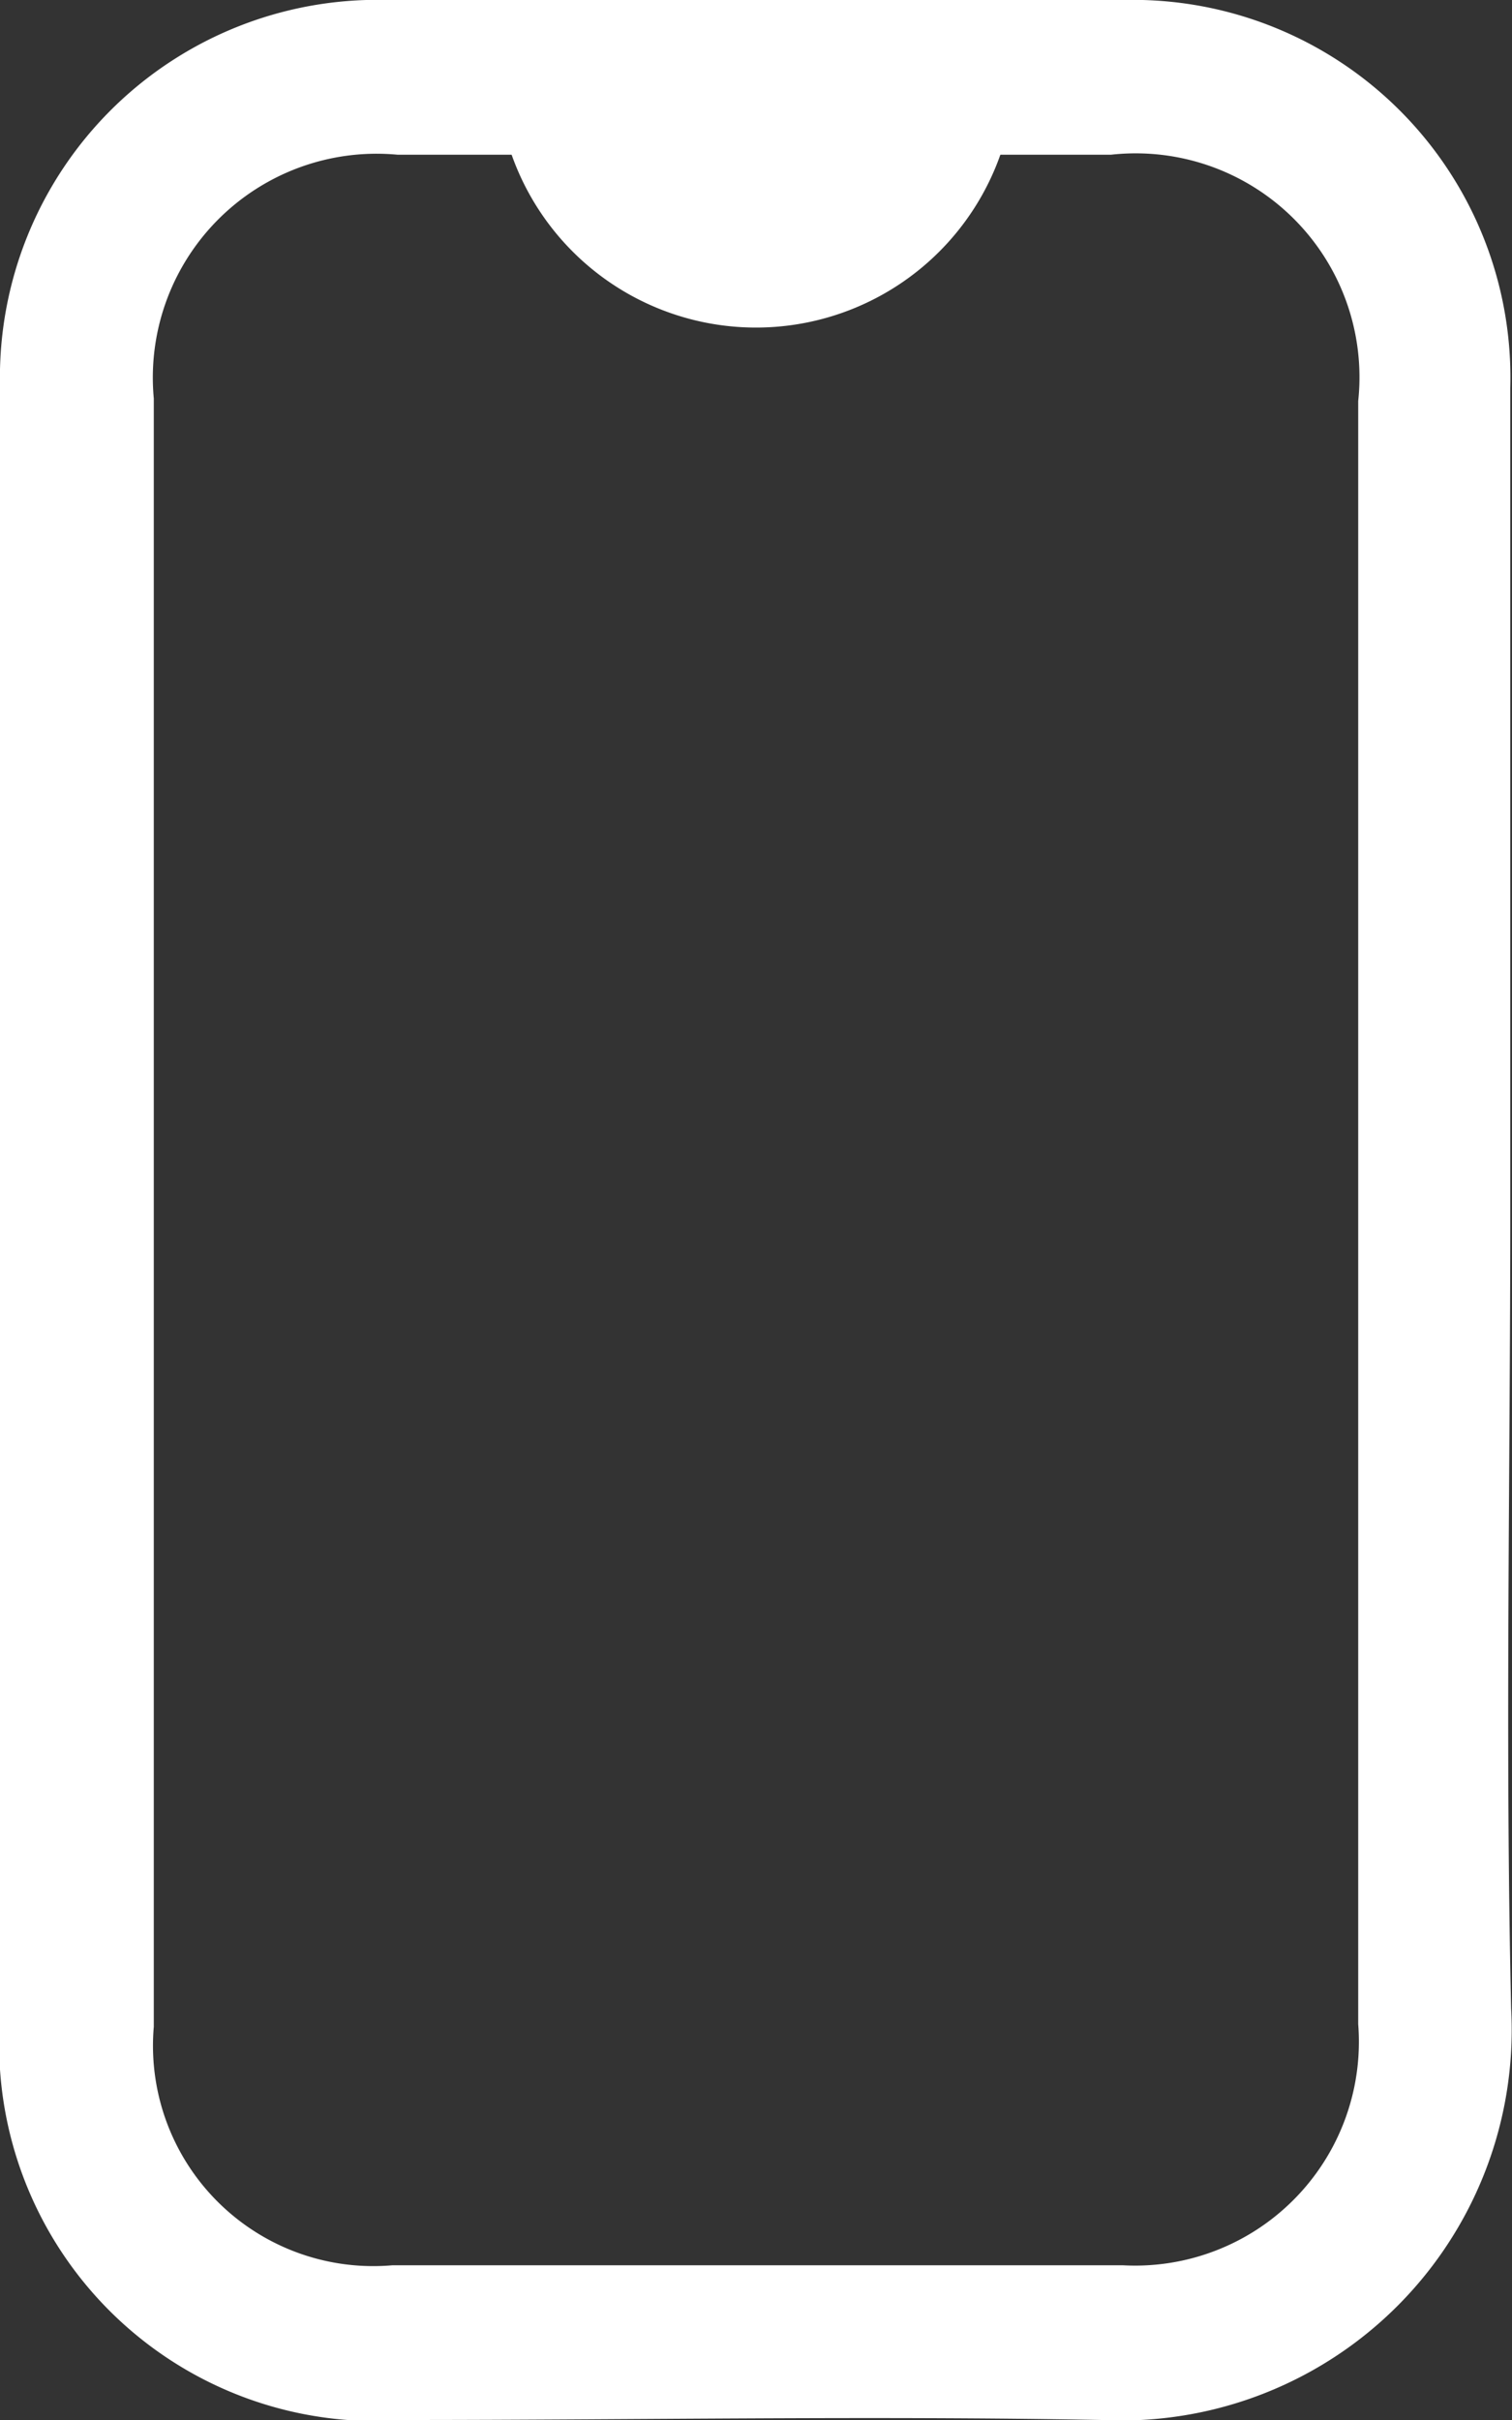
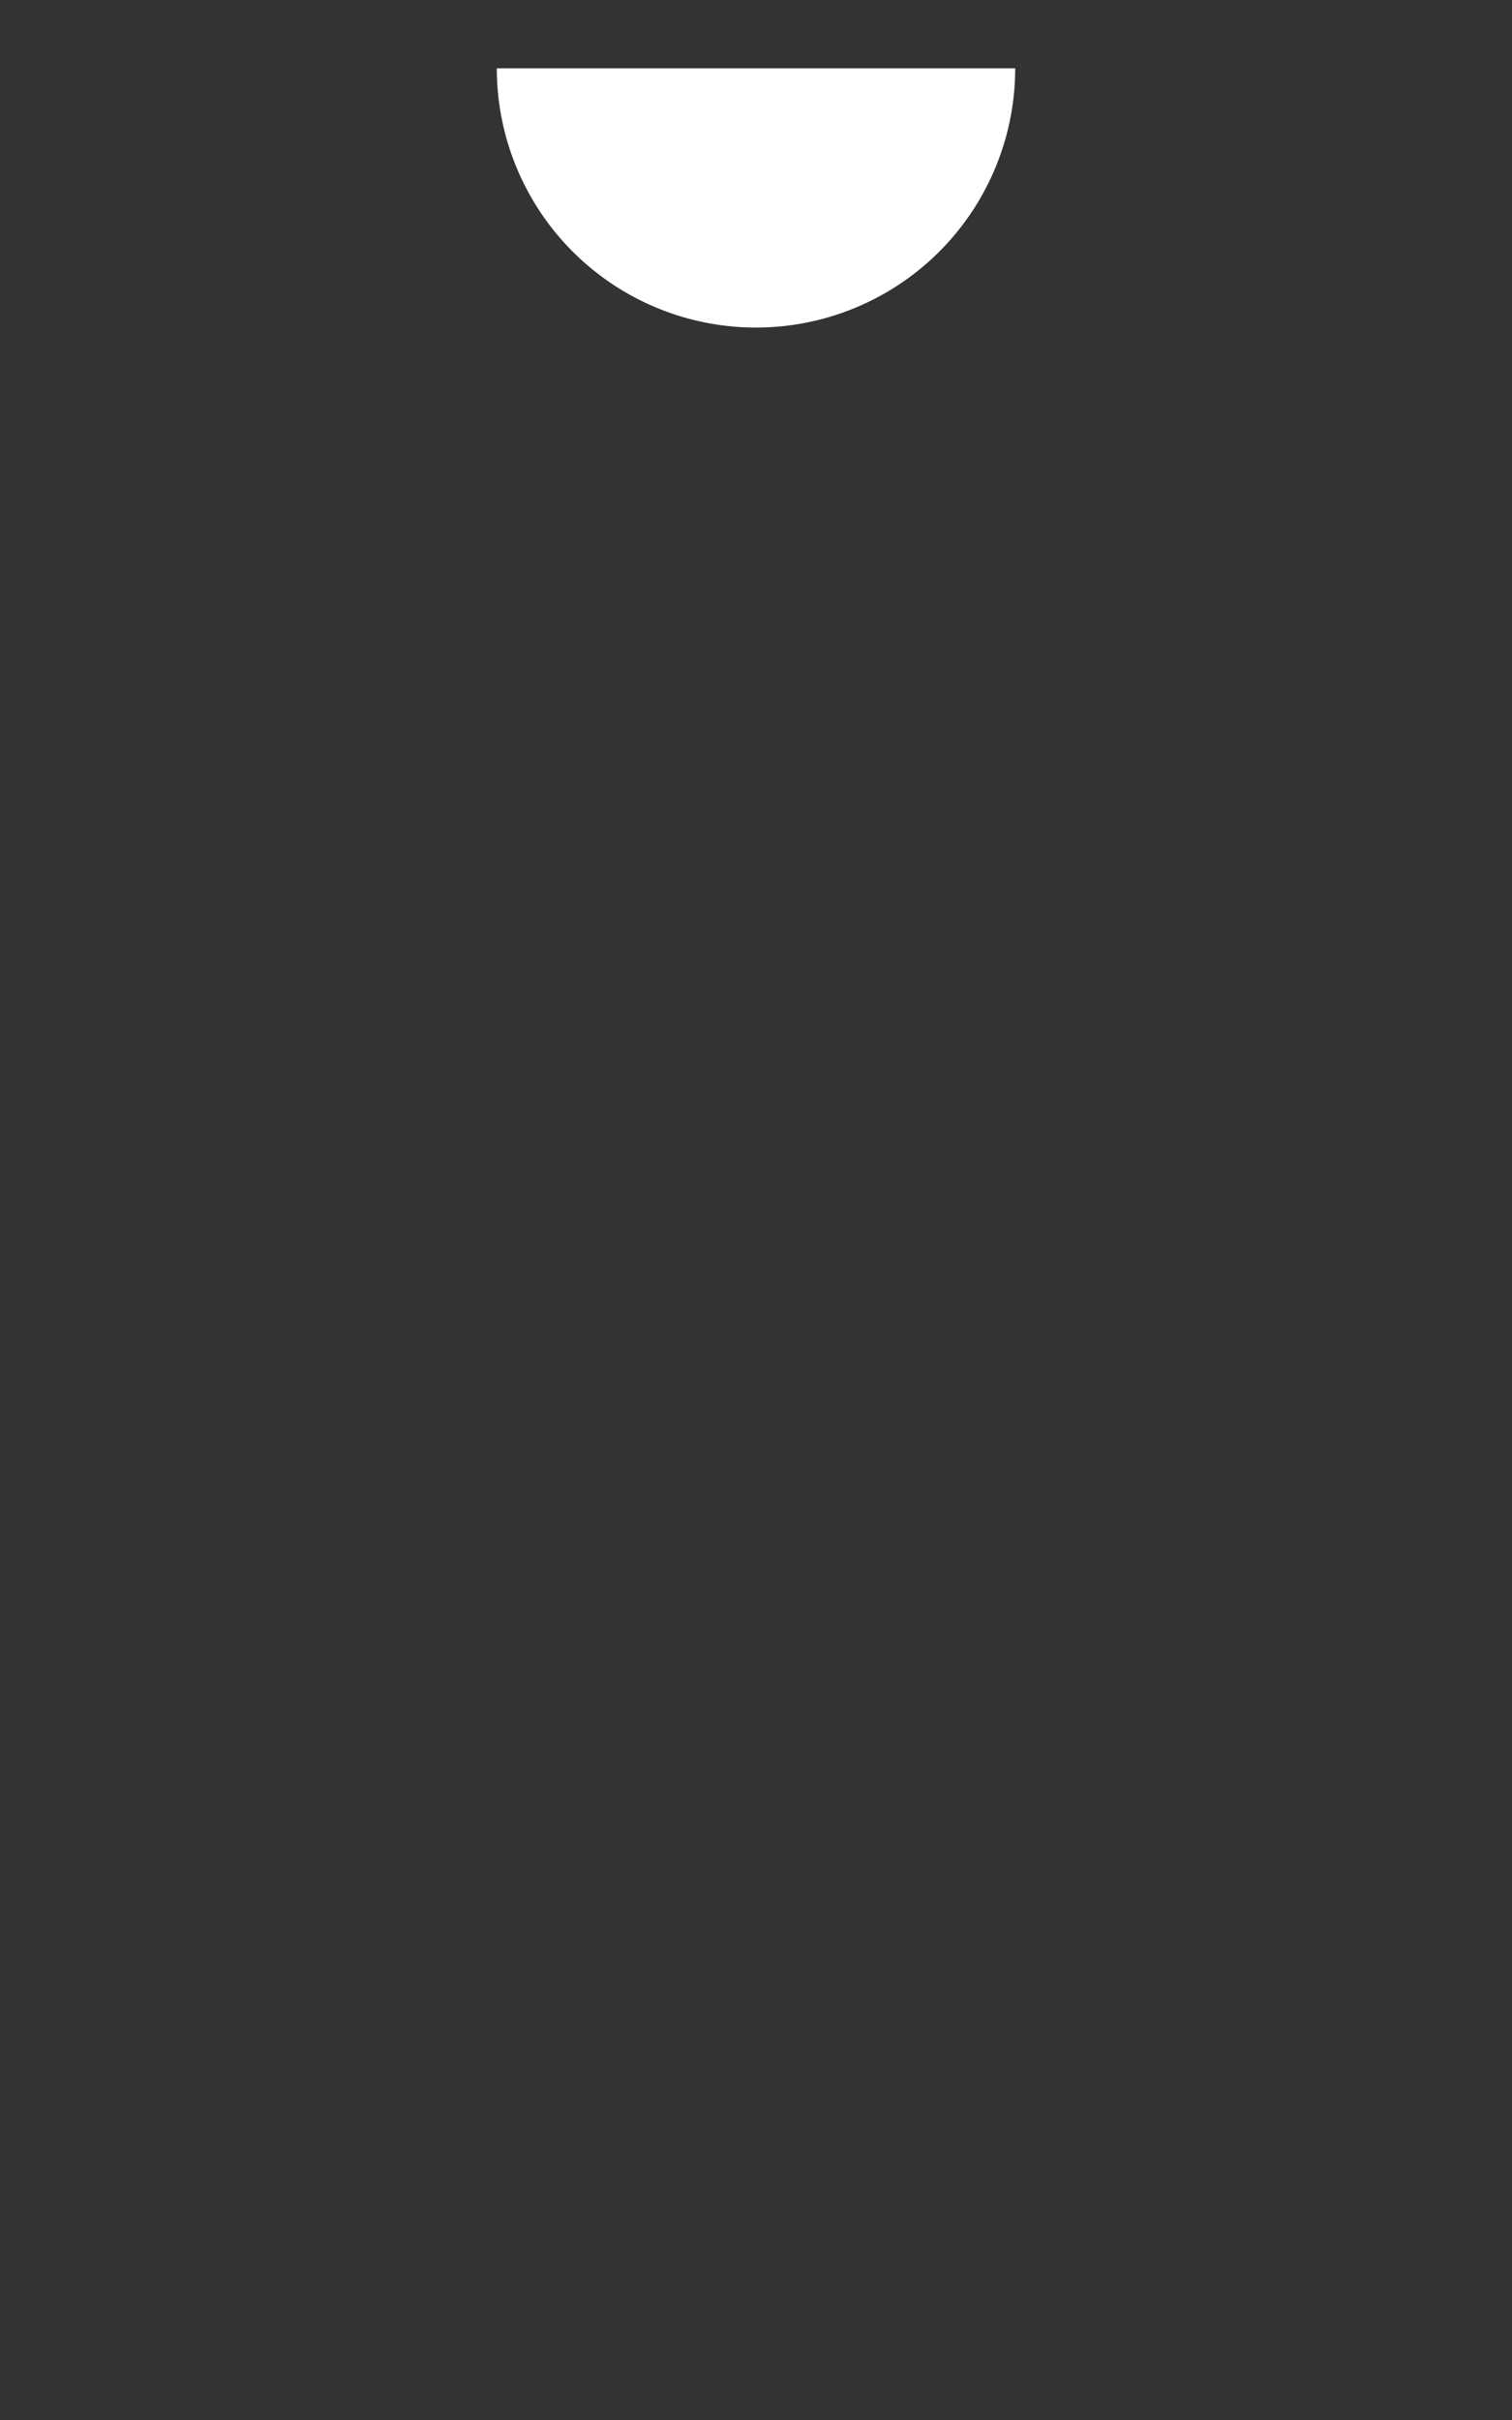
<svg xmlns="http://www.w3.org/2000/svg" viewBox="0 0 17.5 28">
  <rect x="0" y="0" width="17.5" height="28" fill="#333333" stroke="none" />
  <defs>
    <style>.cls-1{fill:#fff;}</style>
  </defs>
  <g id="レイヤー_2" data-name="レイヤー 2">
    <g id="共通デザイン">
-       <path class="cls-1" d="M17.48,14q0-4.76,0-9.51A4.37,4.37,0,0,0,13,0H4.5A4.37,4.37,0,0,0,0,4.46q0,9.45,0,18.9A4.36,4.36,0,0,0,4.68,28c2.69,0,5.39-.05,8.07,0a4.52,4.52,0,0,0,4.74-4.76C17.42,20.17,17.48,17.1,17.48,14ZM13,26.21H4.54a2.55,2.55,0,0,1-2.76-2.76c0-3.15,0-6.3,0-9.45V4.61A2.59,2.59,0,0,1,4.6,1.79q4.14,0,8.26,0a2.59,2.59,0,0,1,2.86,2.85q0,9.39,0,18.78A2.59,2.59,0,0,1,13,26.21Z" transform="translate(0 0)" />
      <path class="cls-1" d="M11.75.79a3,3,0,0,1-6,0" transform="translate(0 0)" />
    </g>
  </g>
</svg>